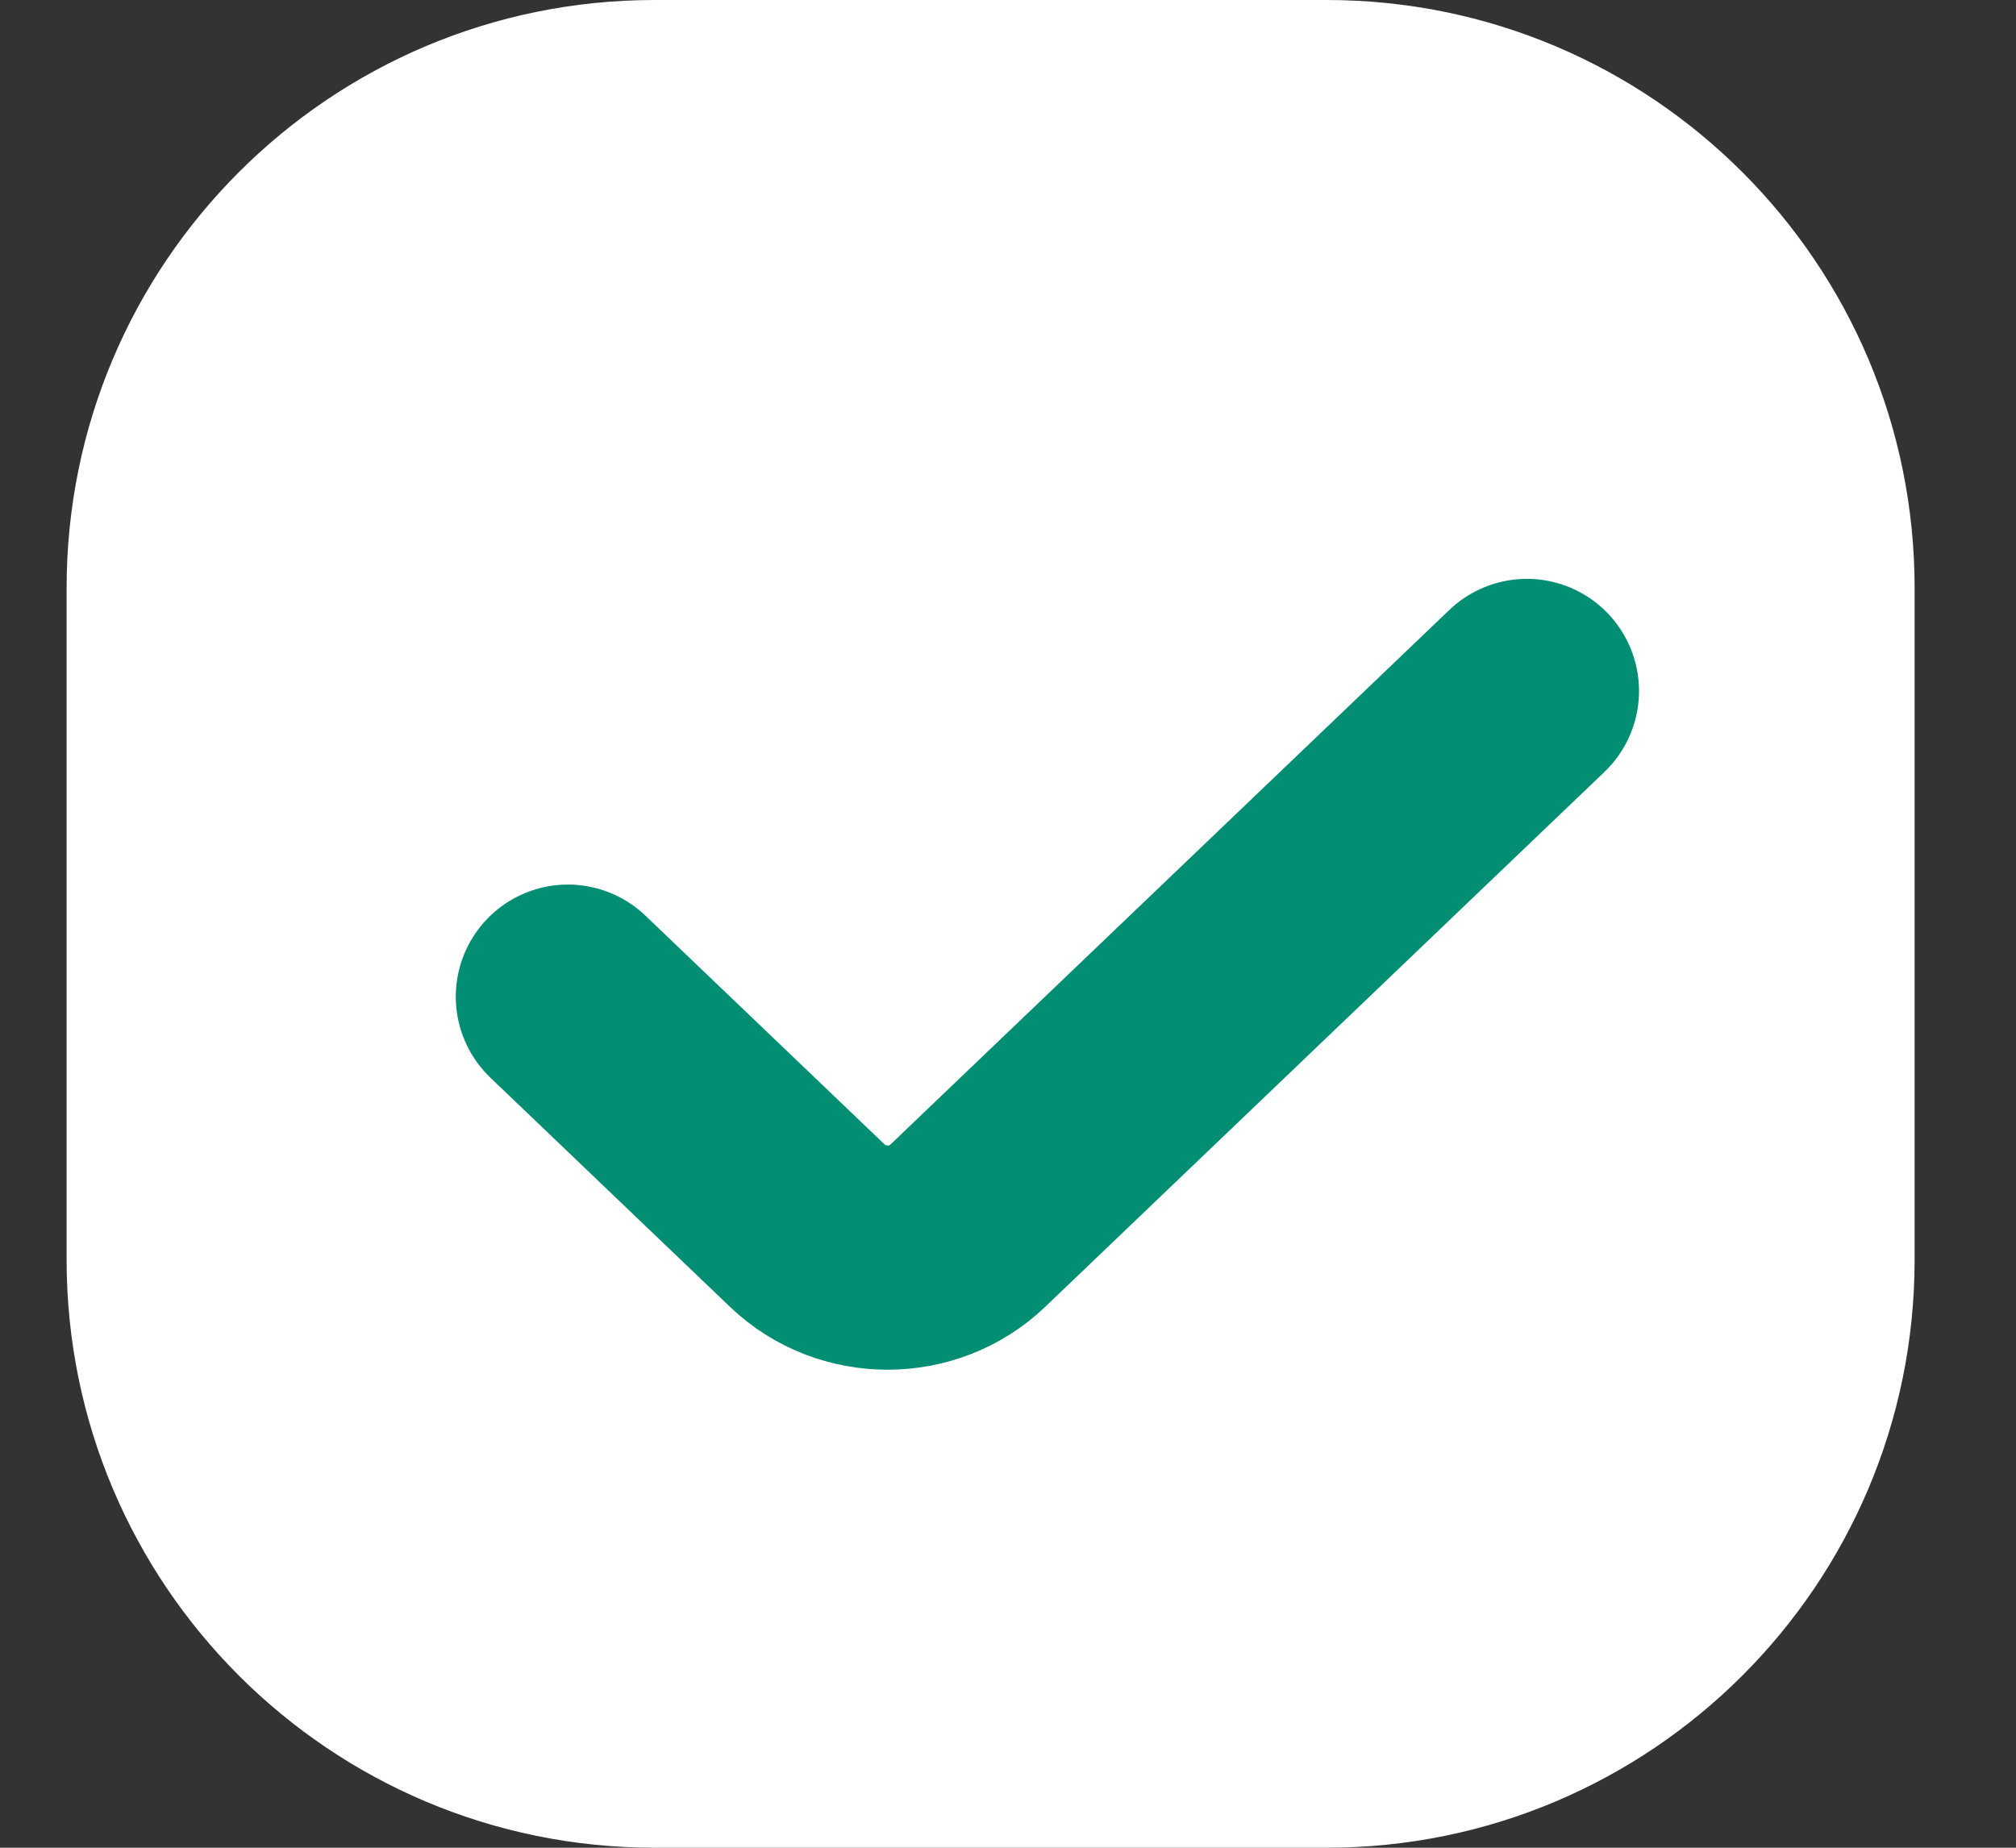
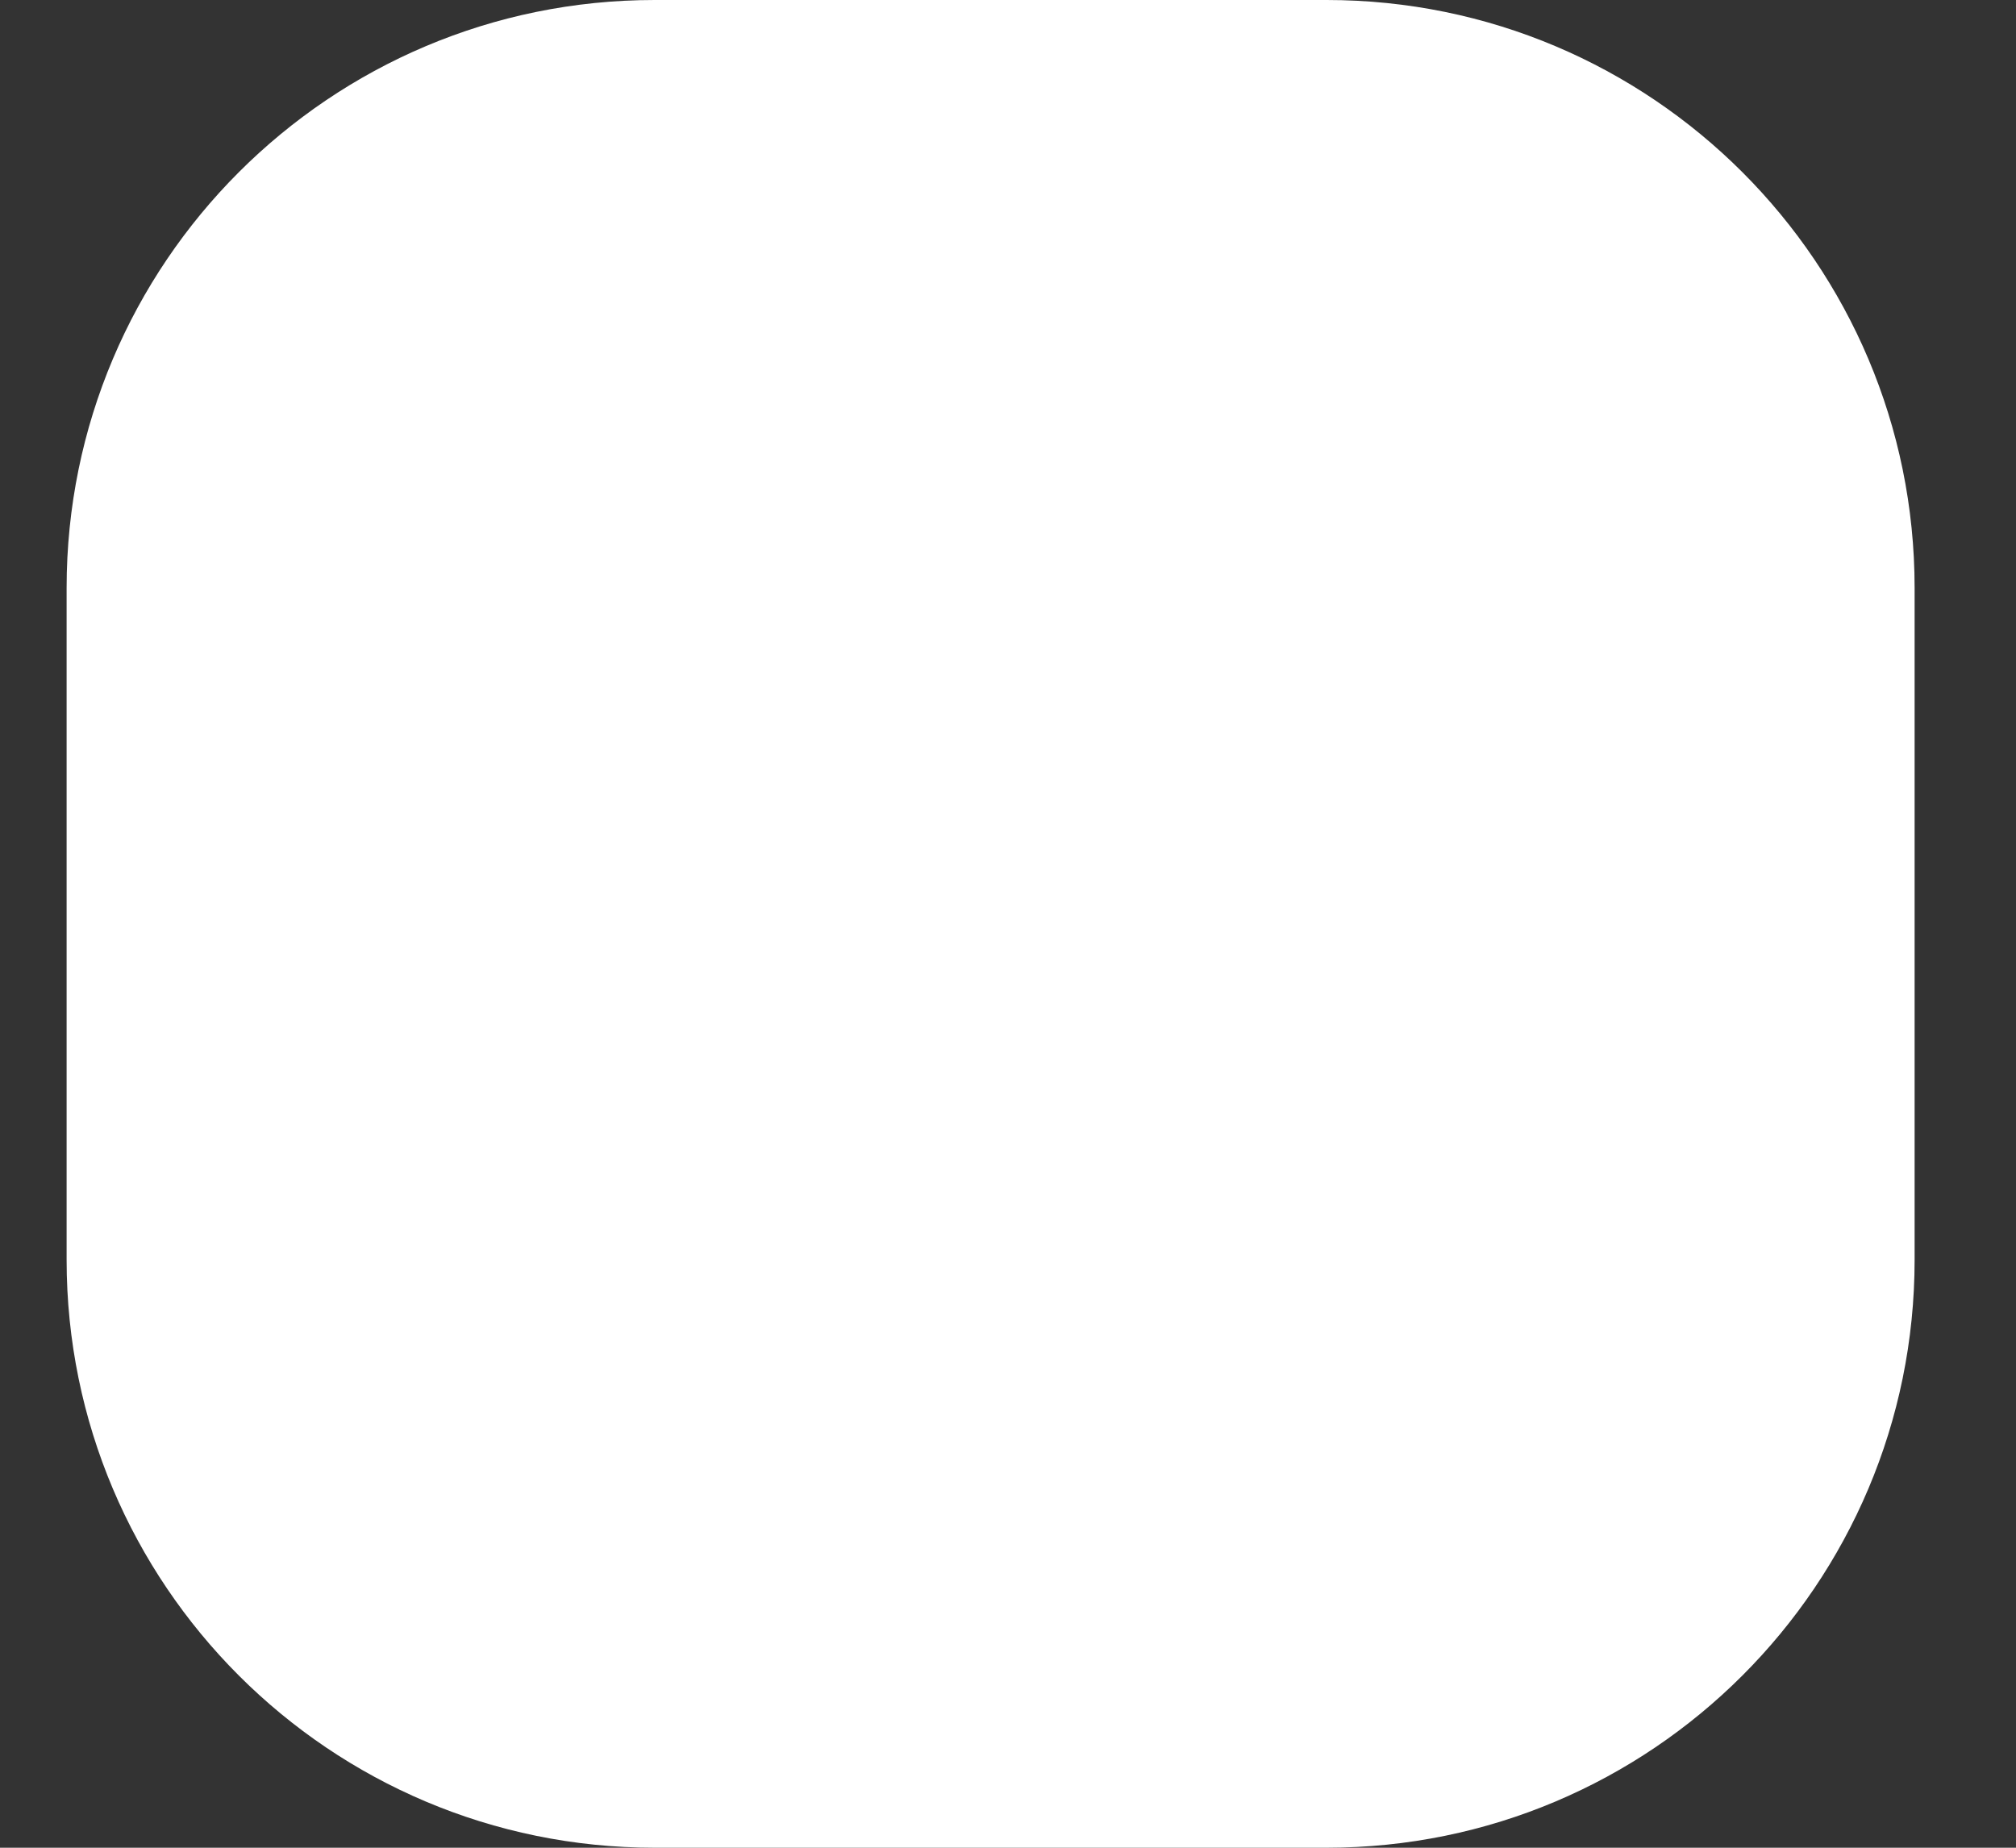
<svg xmlns="http://www.w3.org/2000/svg" width="24" height="22" viewBox="0 0 24 22" fill="none">
  <rect x="0" y="0" width="24" height="22" fill="#333333" stroke="none" />
  <path d="M0.793 15V7C0.793 3.134 3.927 0 7.793 0H15.793C19.659 0 22.793 3.134 22.793 7V15C22.793 18.866 19.659 22 15.793 22H7.793C3.927 22 0.793 18.866 0.793 15Z" fill="white" />
-   <path d="M6.761 11.867L9.615 14.597C10.14 15.099 10.992 15.099 11.518 14.597L18.177 8.227" stroke="#028E73" stroke-width="2.67" stroke-linecap="round" stroke-linejoin="round" />
</svg>